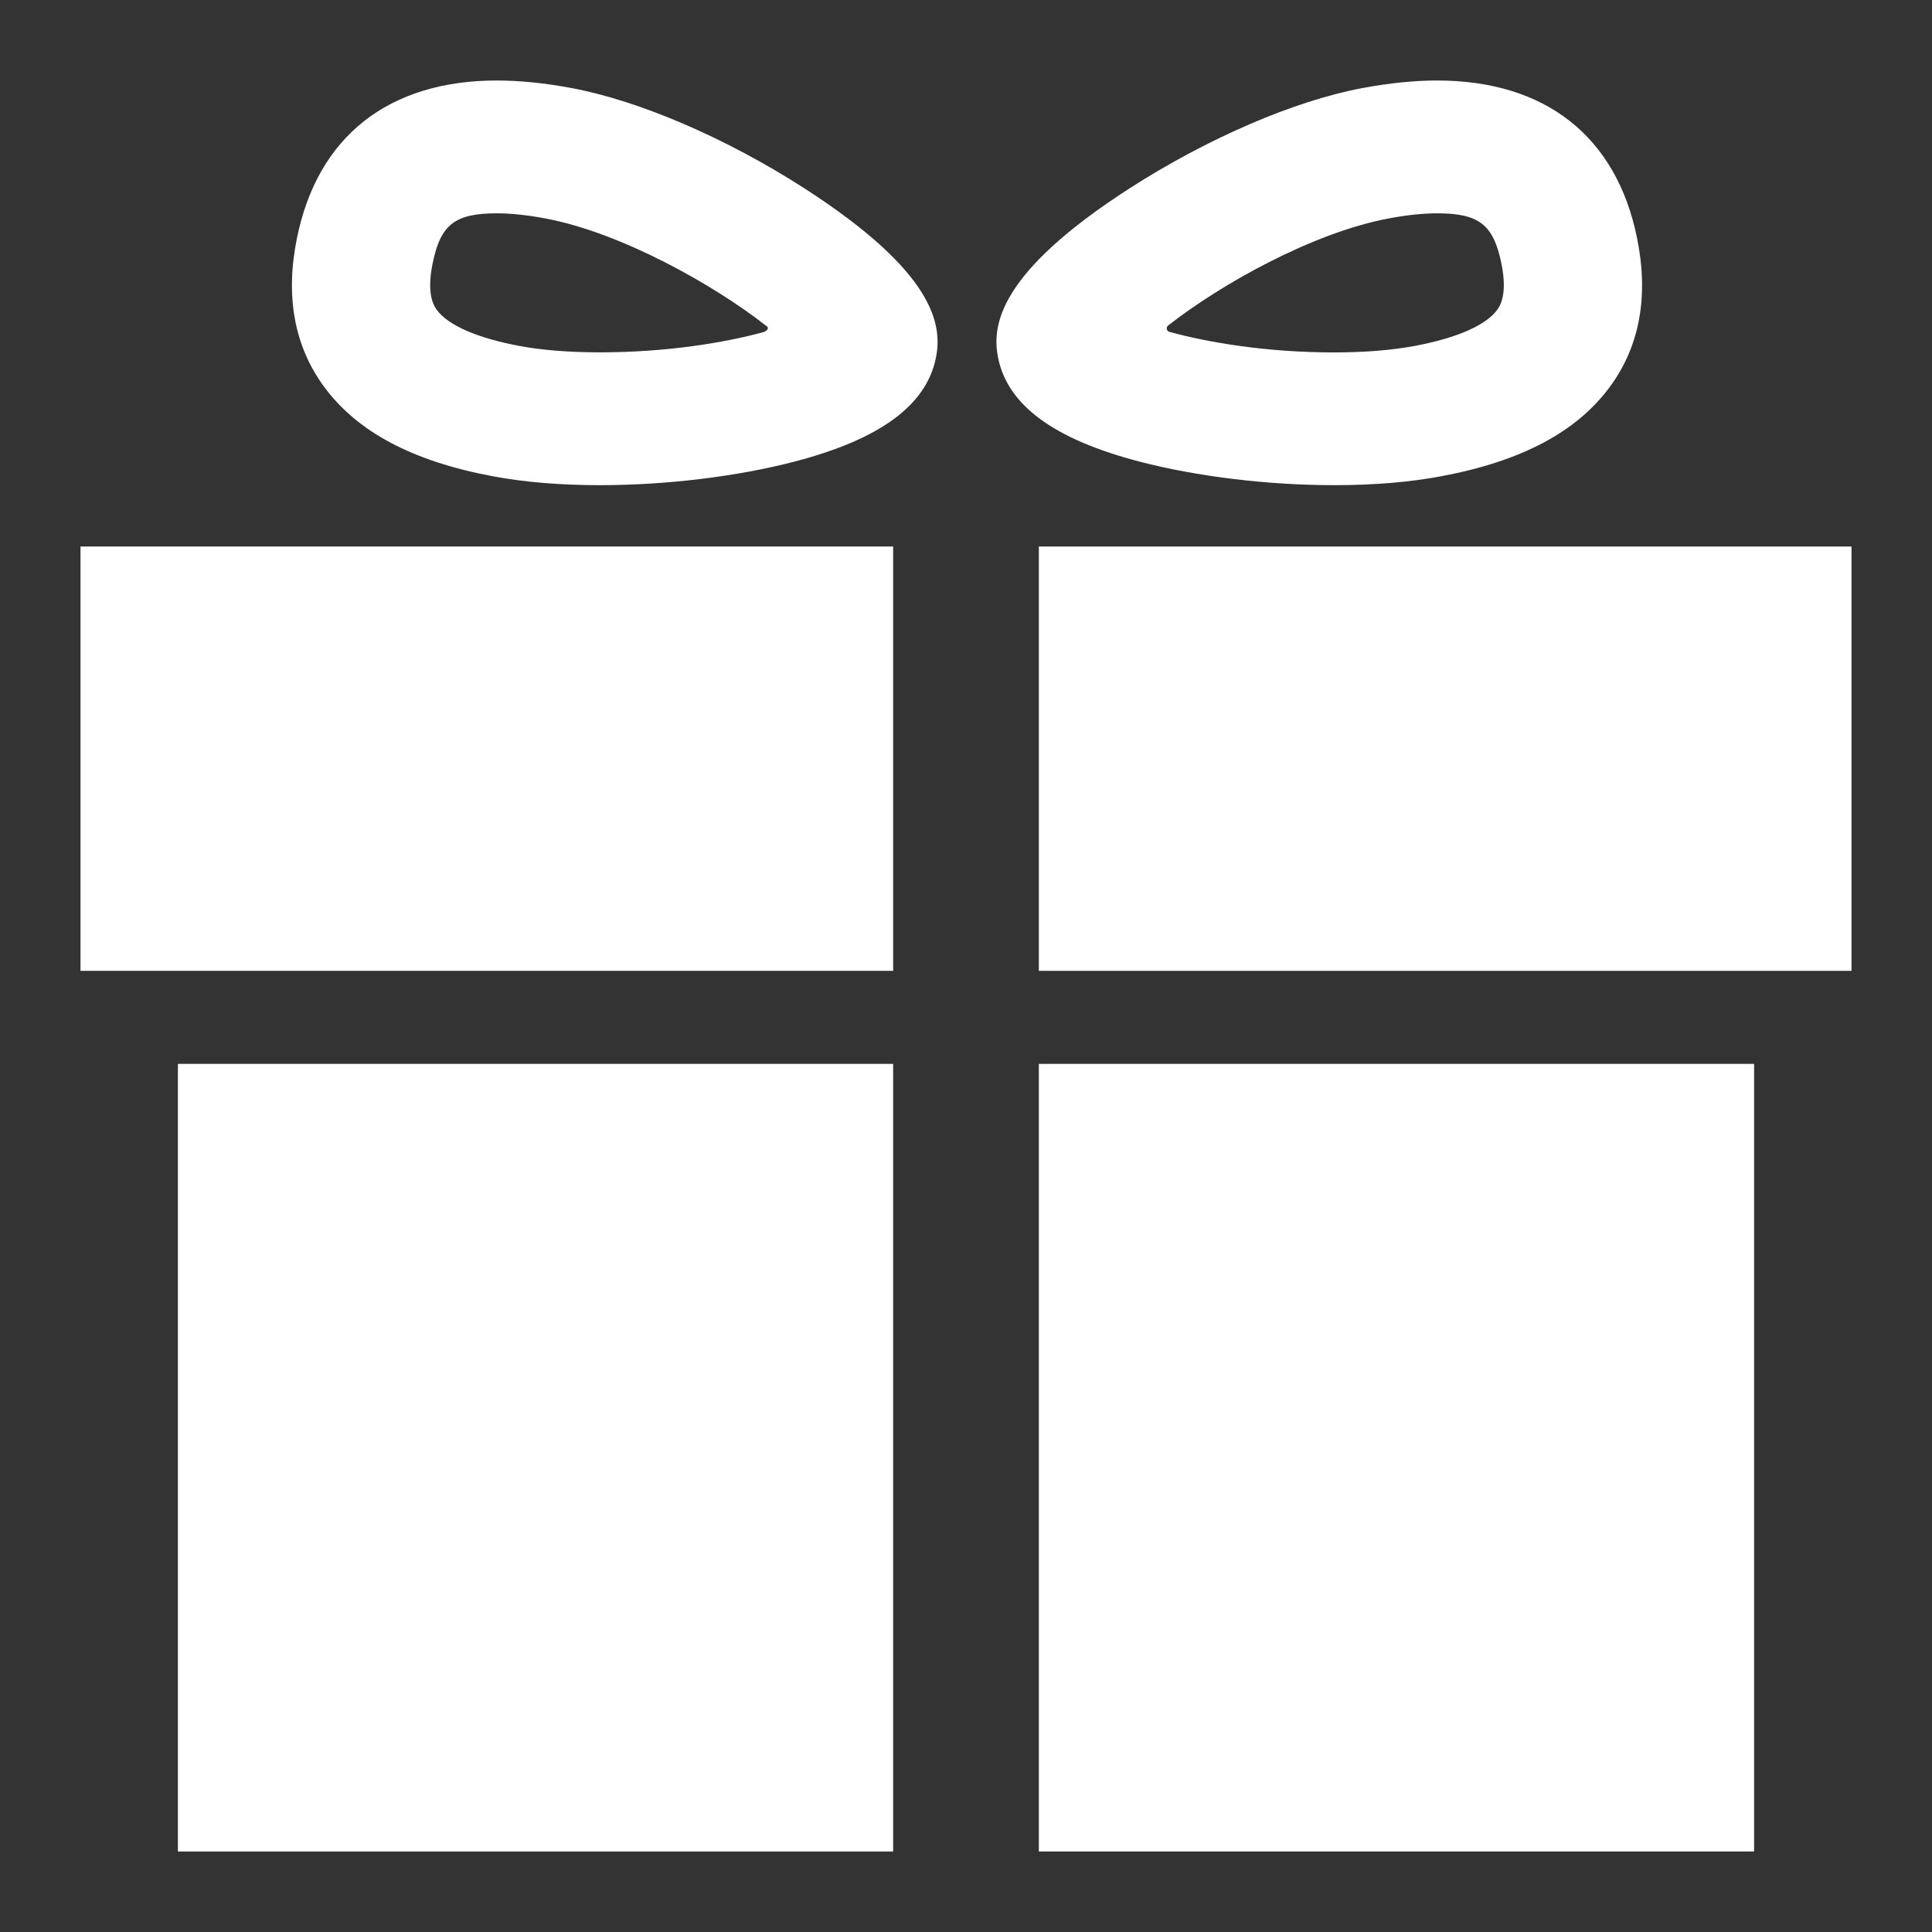
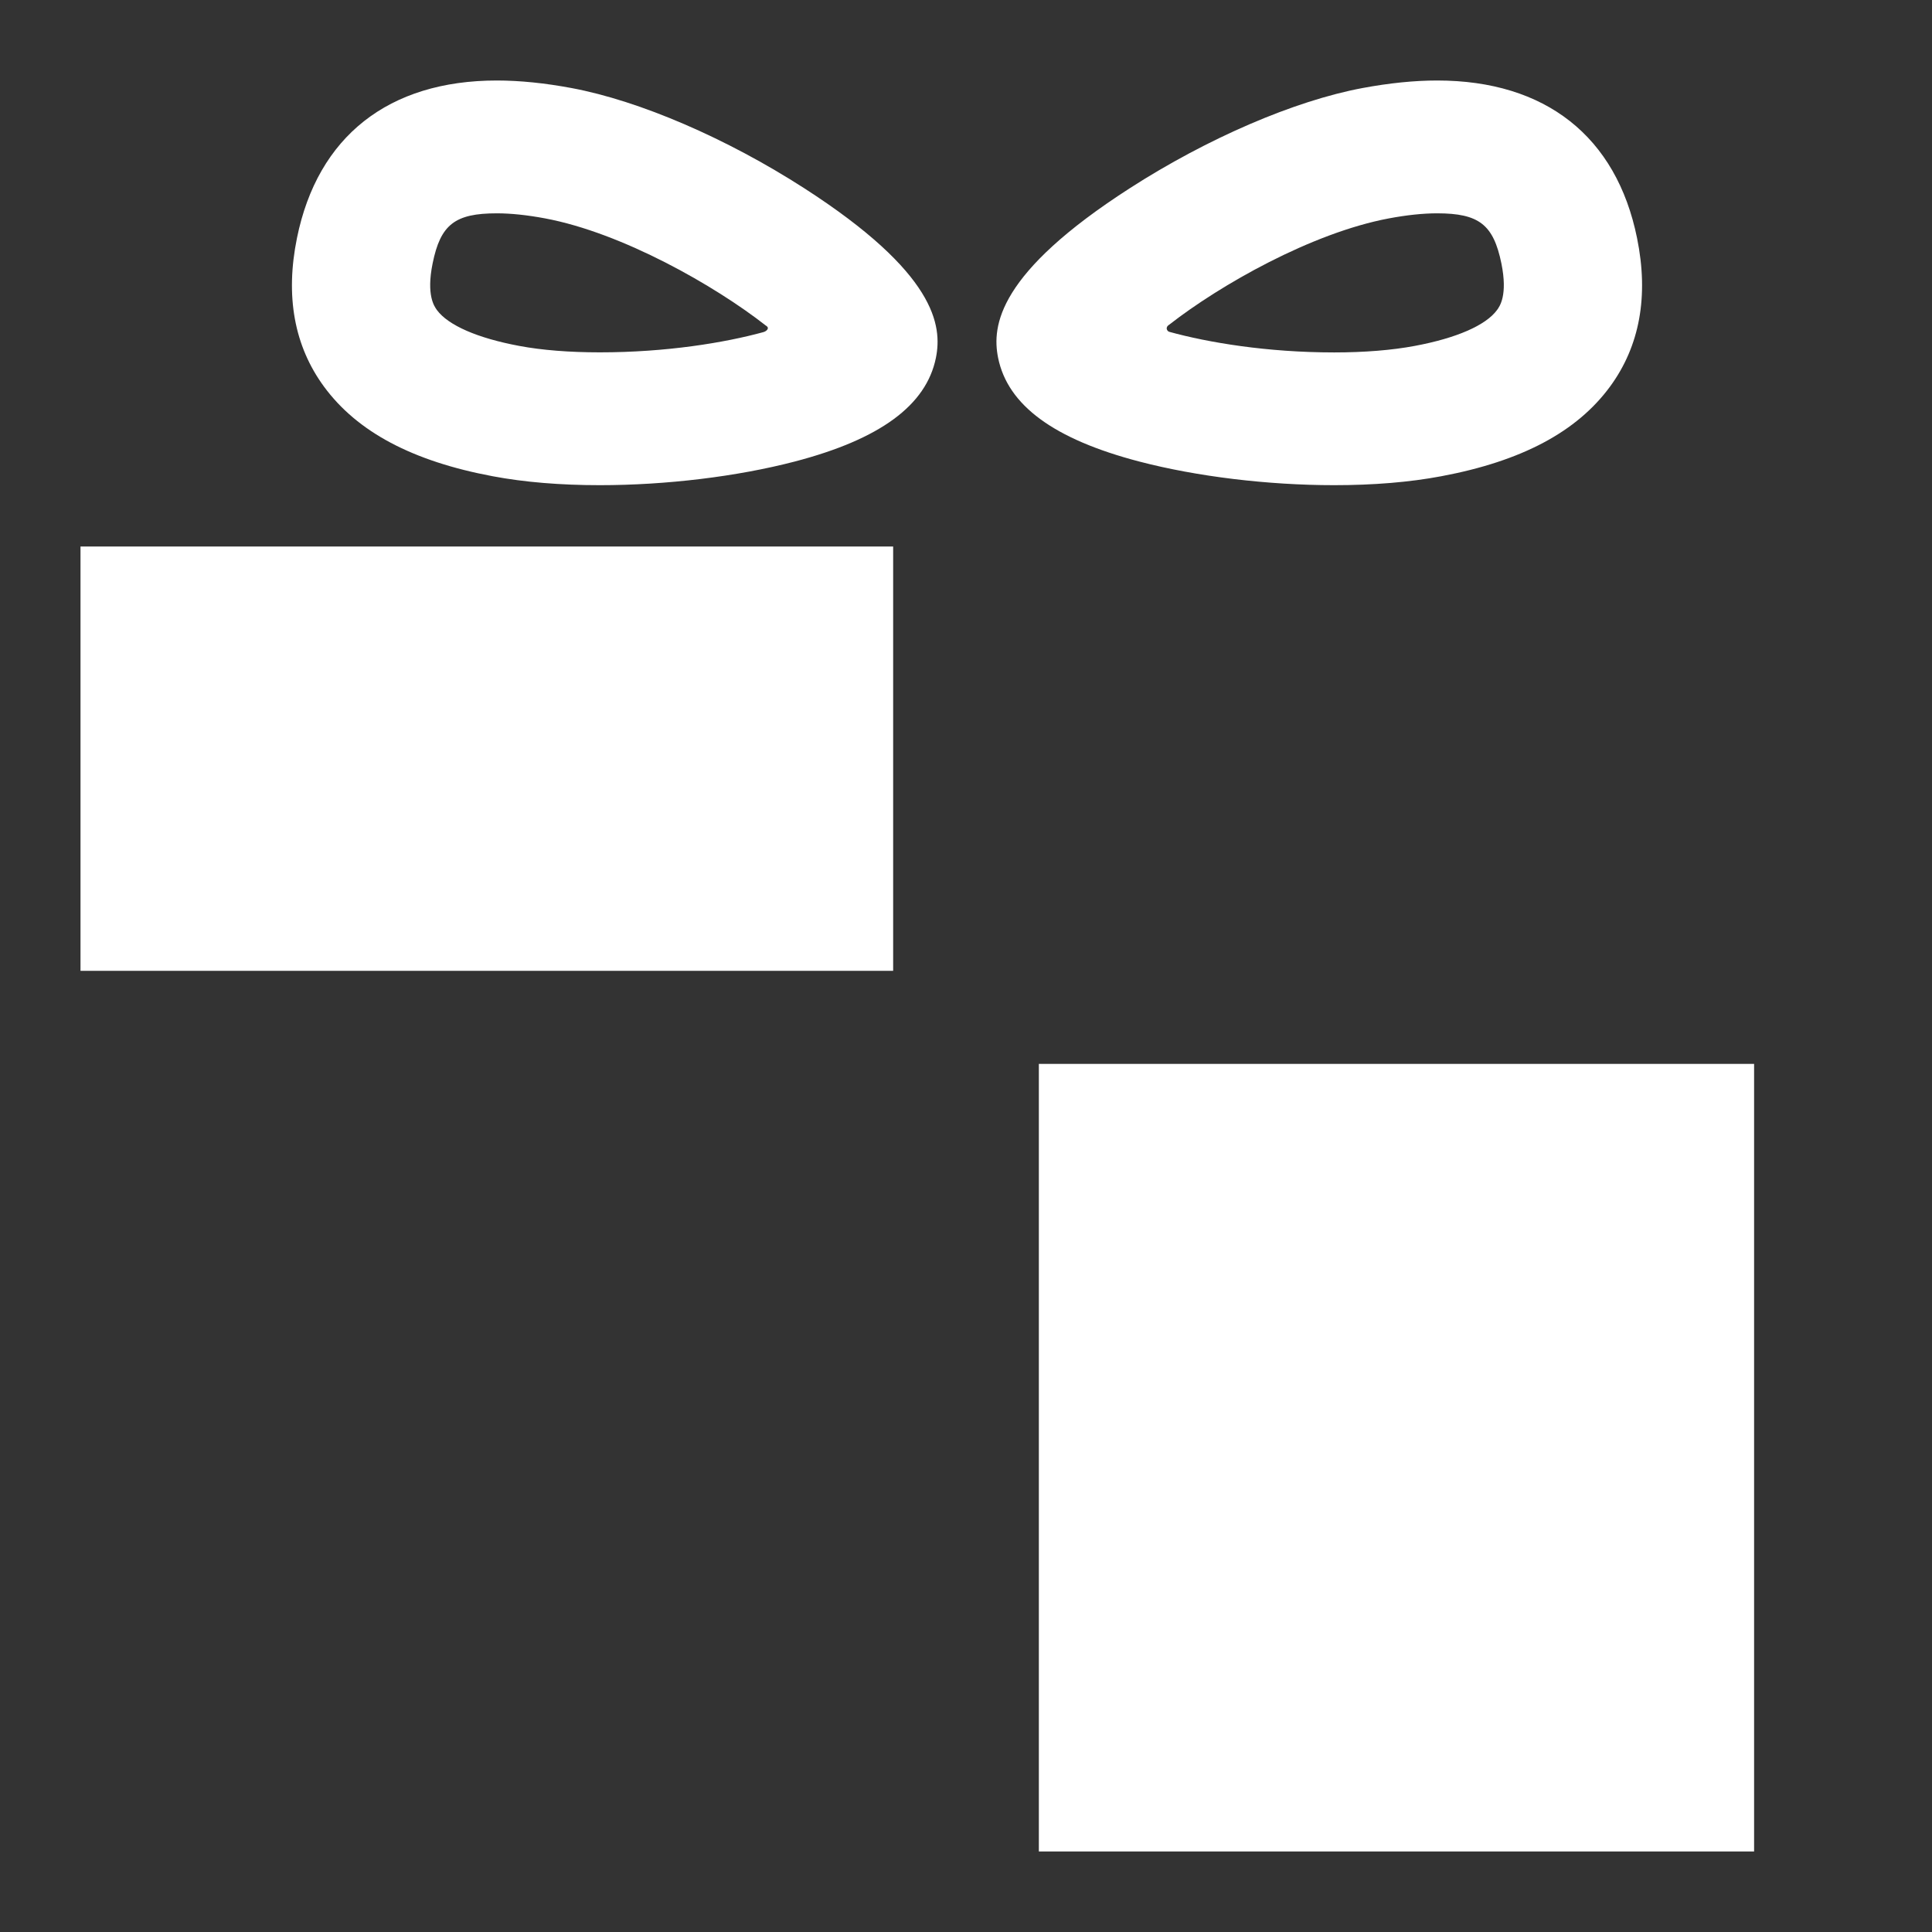
<svg xmlns="http://www.w3.org/2000/svg" width="24" height="24" viewBox="0 0 24 24" fill="none">
  <rect x="0" y="0" width="24" height="24" fill="#333333" stroke="none" />
-   <path d="M2.21 23V13.216H11.095V23H2.21Z" fill="white" />
  <path d="M12.905 13.216V23C15.509 22.999 19.185 23 21.79 23V13.216C18.828 13.216 15.867 13.216 12.905 13.216Z" fill="white" />
  <path d="M11.095 12.06V6.789H1V12.06H11.095Z" fill="white" />
-   <path d="M12.905 6.789V12.06C16.27 12.06 19.635 12.06 23 12.06V6.789C19.635 6.789 16.27 6.789 12.905 6.789Z" fill="white" />
-   <path d="M7.451 6.027C6.961 6.027 6.513 5.99 6.12 5.916C5.123 5.729 4.438 5.365 4.025 4.803C3.655 4.299 3.542 3.678 3.689 2.957C3.945 1.695 4.827 1 6.172 1C6.457 1 6.769 1.032 7.101 1.094C7.945 1.252 9.025 1.717 9.99 2.338C11.626 3.391 11.707 4.045 11.626 4.446C11.506 5.035 10.933 5.456 9.874 5.733C9.158 5.92 8.275 6.027 7.451 6.027ZM6.172 2.65C5.651 2.65 5.472 2.789 5.374 3.273C5.294 3.668 5.395 3.806 5.428 3.852C5.568 4.041 5.93 4.2 6.45 4.297C6.73 4.35 7.076 4.377 7.451 4.377C8.275 4.377 9 4.258 9.482 4.126C9.517 4.117 9.571 4.077 9.513 4.044C8.884 3.551 7.732 2.893 6.772 2.713C6.548 2.671 6.346 2.65 6.172 2.65Z" fill="white" />
+   <path d="M7.451 6.027C6.961 6.027 6.513 5.99 6.12 5.916C5.123 5.729 4.438 5.365 4.025 4.803C3.655 4.299 3.542 3.678 3.689 2.957C3.945 1.695 4.827 1 6.172 1C6.457 1 6.769 1.032 7.101 1.094C7.945 1.252 9.025 1.717 9.99 2.338C11.626 3.391 11.707 4.045 11.626 4.446C11.506 5.035 10.933 5.456 9.874 5.733C9.158 5.92 8.275 6.027 7.451 6.027M6.172 2.65C5.651 2.65 5.472 2.789 5.374 3.273C5.294 3.668 5.395 3.806 5.428 3.852C5.568 4.041 5.93 4.2 6.45 4.297C6.73 4.35 7.076 4.377 7.451 4.377C8.275 4.377 9 4.258 9.482 4.126C9.517 4.117 9.571 4.077 9.513 4.044C8.884 3.551 7.732 2.893 6.772 2.713C6.548 2.671 6.346 2.65 6.172 2.65Z" fill="white" />
  <path d="M16.574 6.027C15.749 6.027 14.866 5.92 14.151 5.733C13.092 5.456 12.519 5.035 12.399 4.446C12.318 4.046 12.398 3.391 14.035 2.338C14.999 1.718 16.079 1.252 16.924 1.094C17.256 1.032 17.568 1 17.853 1C19.198 1 20.08 1.695 20.336 2.957C20.483 3.678 20.37 4.299 20 4.803C19.587 5.365 18.902 5.729 17.904 5.916C17.512 5.99 17.064 6.027 16.574 6.027ZM14.525 4.033C14.47 4.065 14.497 4.114 14.525 4.122C15.007 4.255 15.74 4.378 16.574 4.378C16.948 4.378 17.294 4.35 17.575 4.297C18.094 4.2 18.457 4.041 18.596 3.852C18.63 3.806 18.731 3.668 18.651 3.273C18.552 2.79 18.373 2.65 17.852 2.65C17.678 2.65 17.477 2.671 17.253 2.713C16.293 2.893 15.155 3.541 14.525 4.033Z" fill="white" />
</svg>